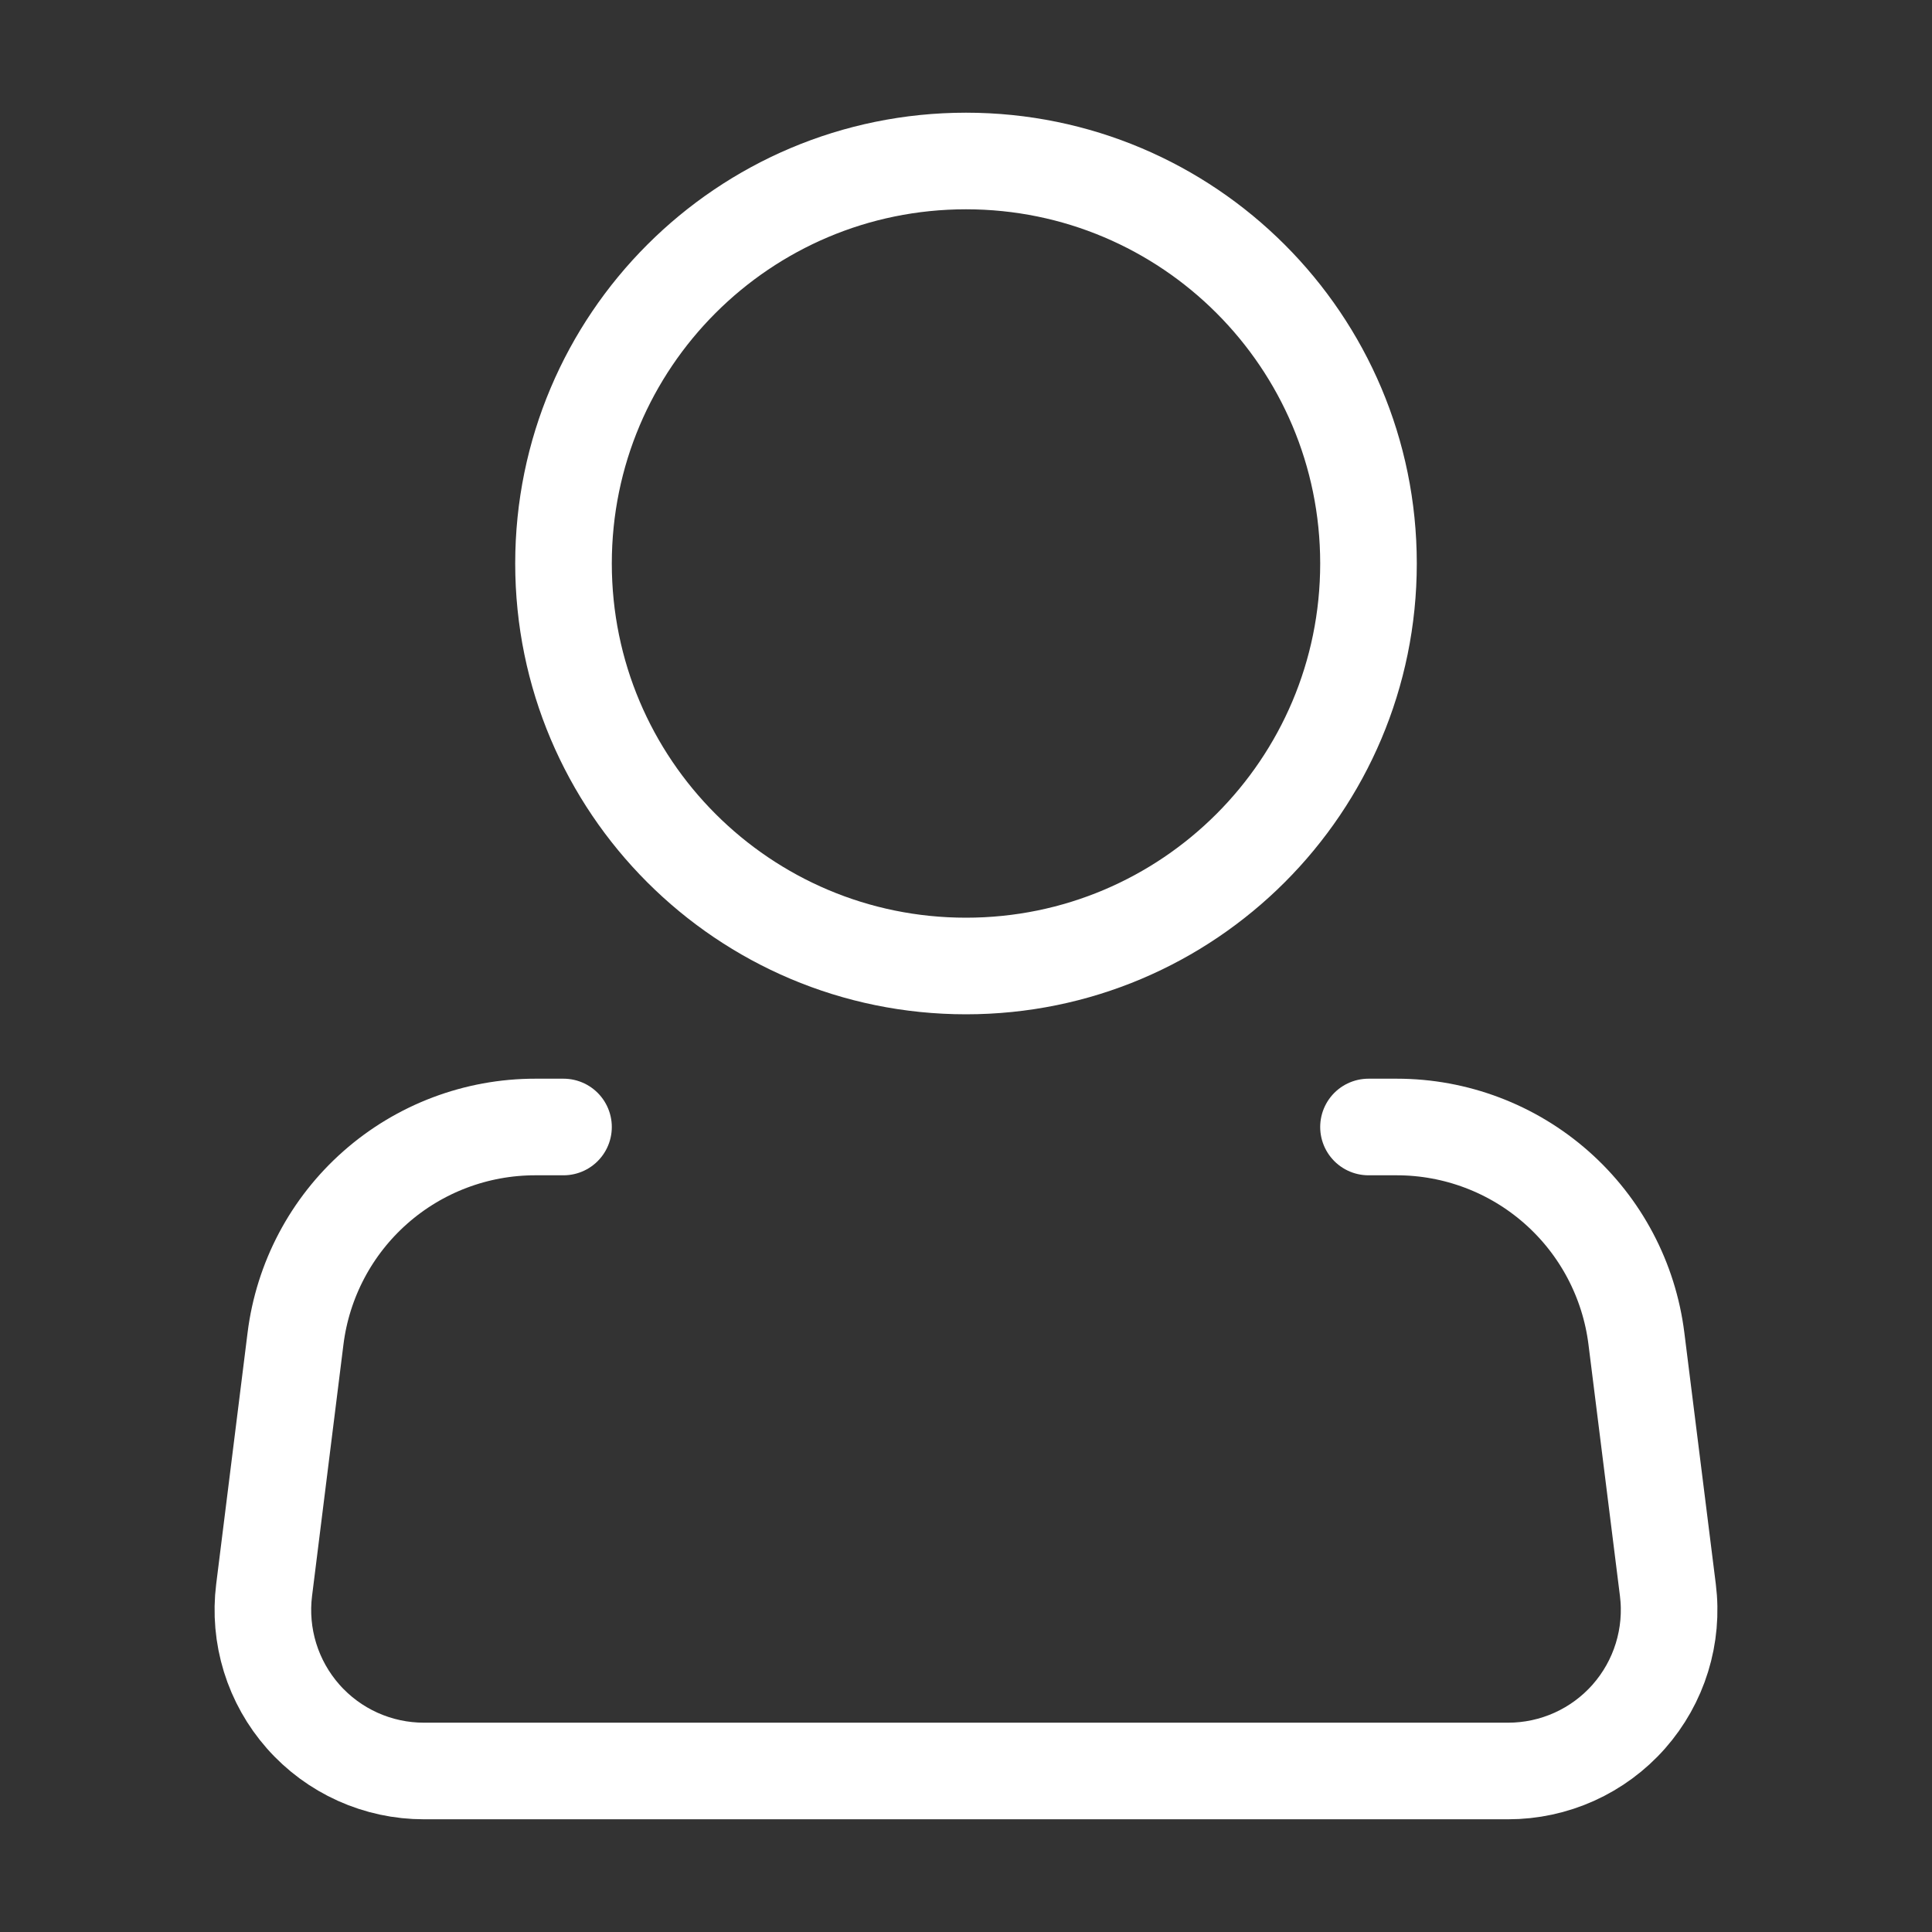
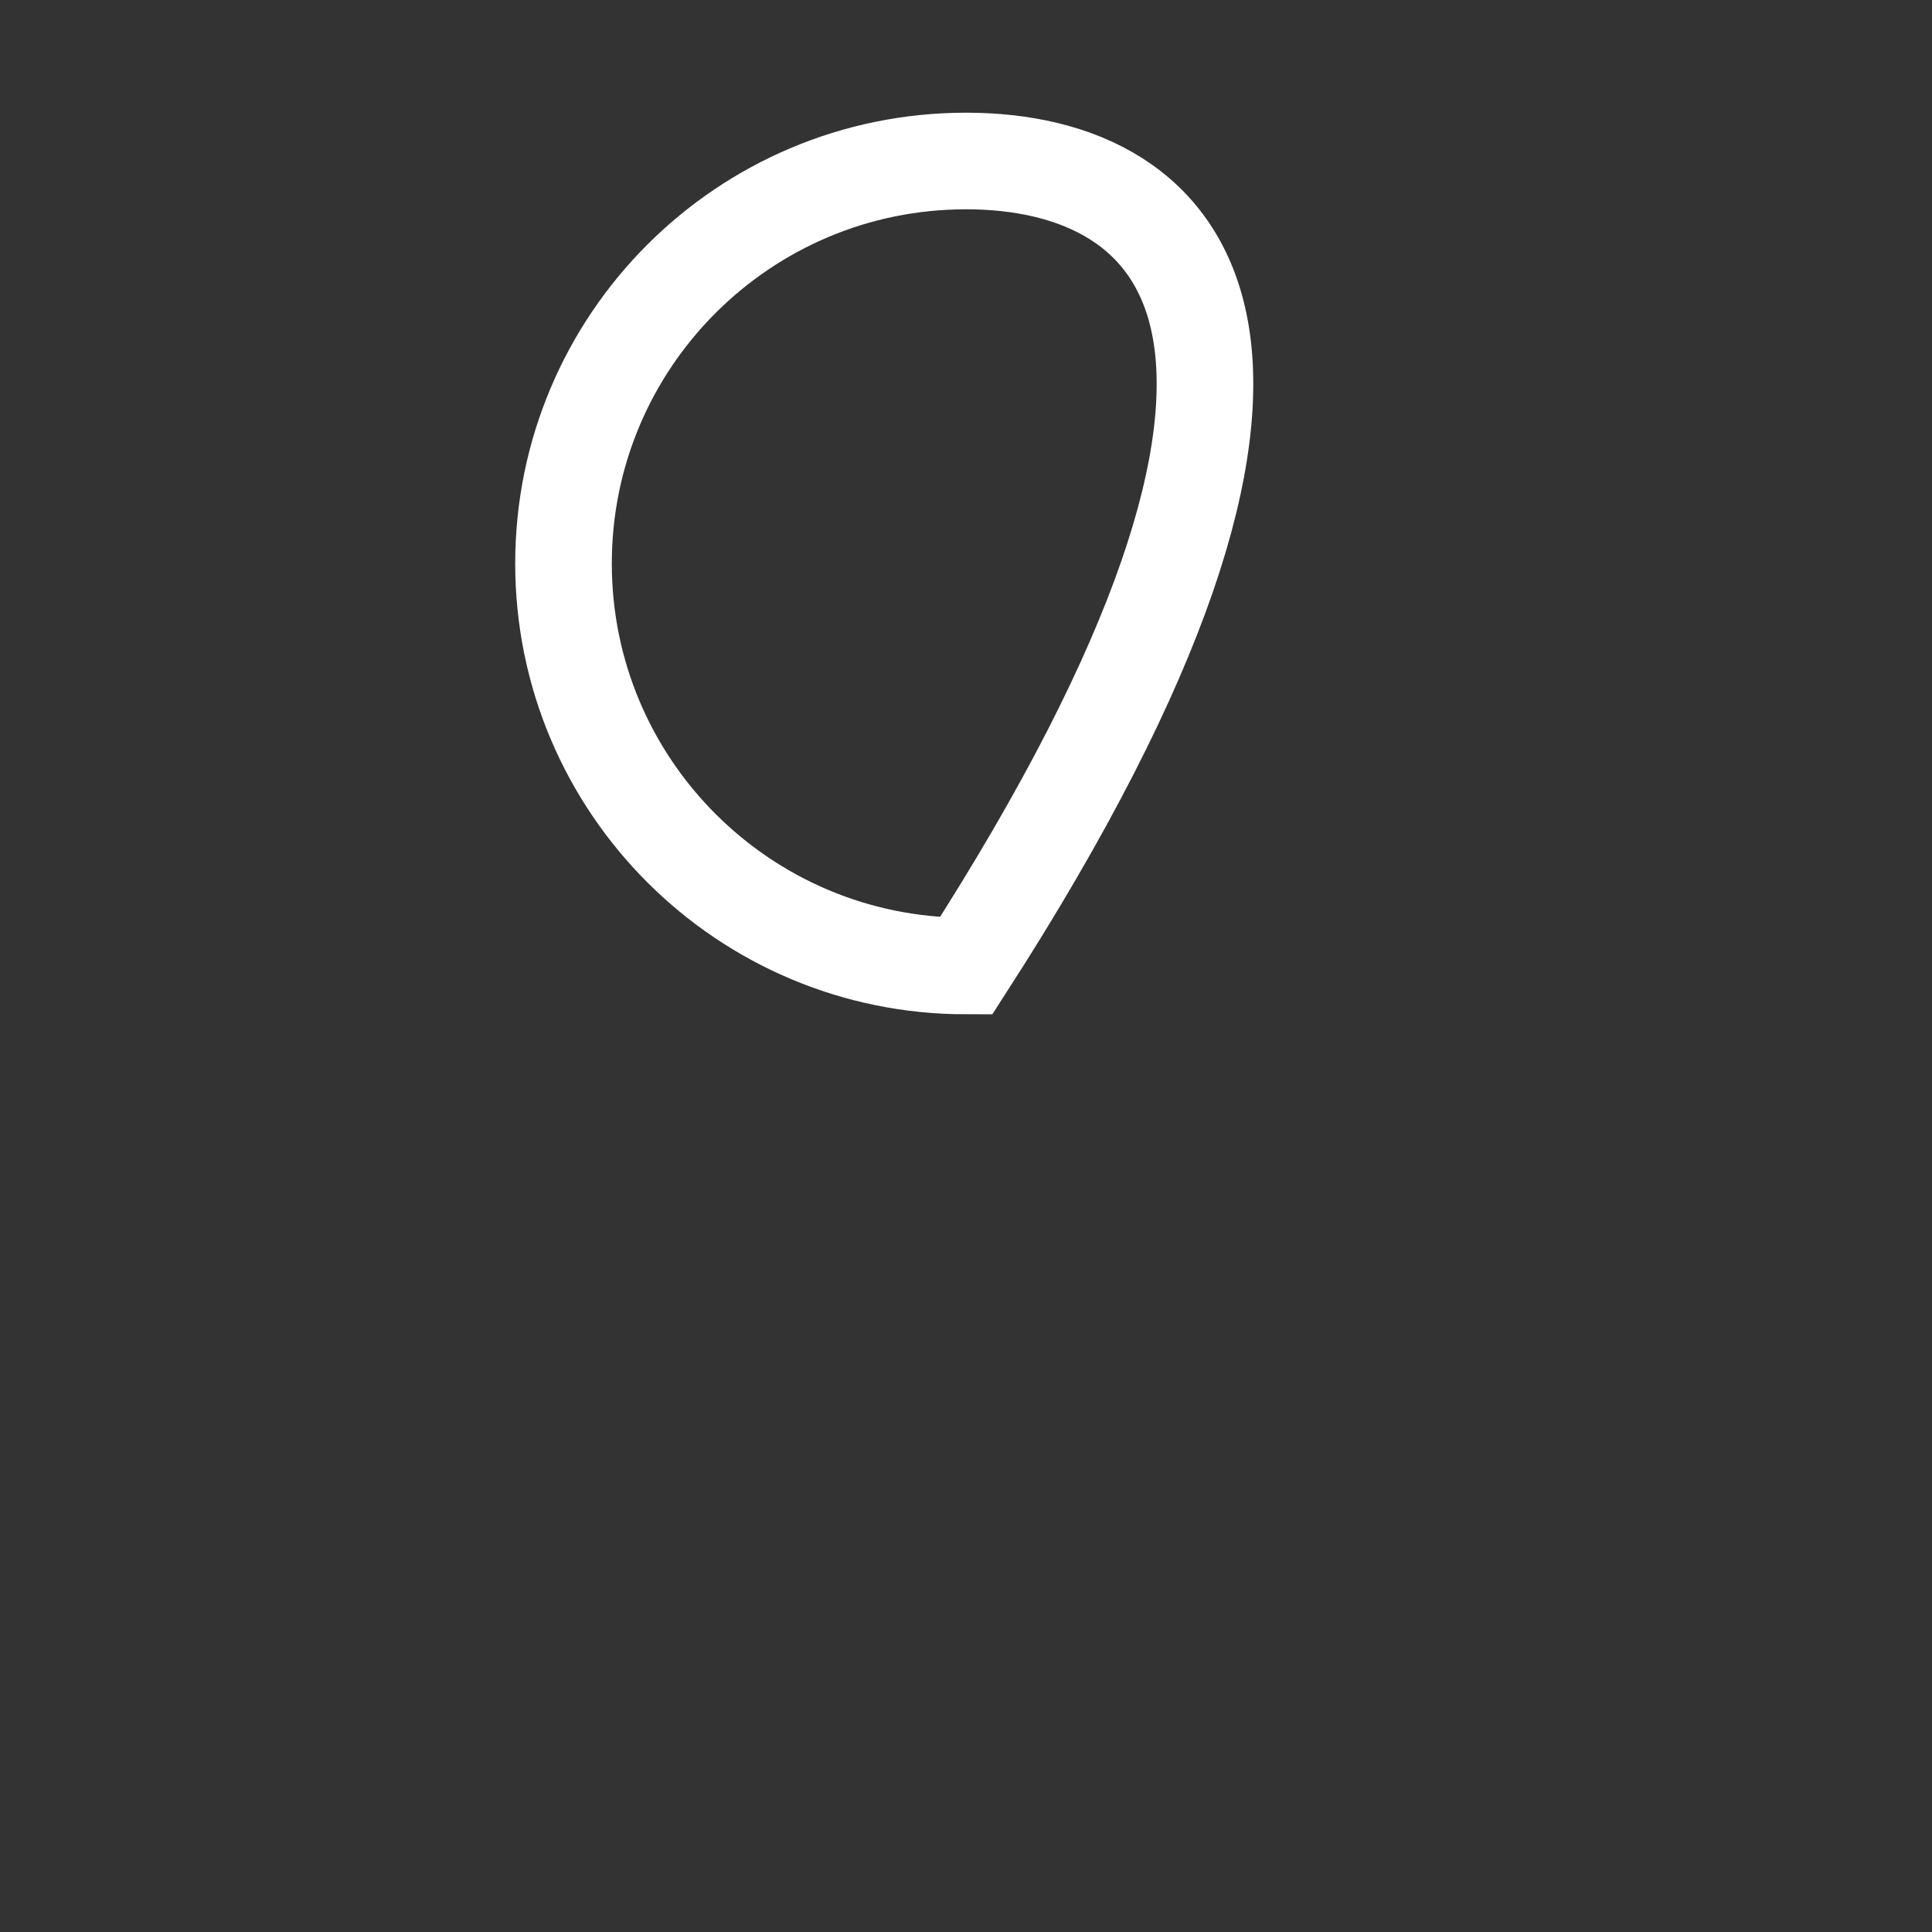
<svg xmlns="http://www.w3.org/2000/svg" width="100" height="100" viewBox="0 0 100 100" fill="none">
  <rect x="0" y="0" width="100" height="100" fill="#333333" stroke="none" />
-   <path d="M50 50C61.506 50 70.833 40.672 70.833 29.166C70.833 17.66 61.506 8.333 50 8.333C38.494 8.333 29.167 17.66 29.167 29.166C29.167 40.672 38.494 50 50 50Z" stroke="white" stroke-width="5" />
-   <path d="M70.833 58.333H72.3C75.346 58.334 78.287 59.447 80.57 61.463C82.854 63.48 84.322 66.26 84.7 69.283L86.329 82.3C86.476 83.472 86.371 84.663 86.022 85.792C85.674 86.921 85.089 87.963 84.307 88.849C83.525 89.735 82.563 90.444 81.486 90.93C80.408 91.415 79.24 91.667 78.058 91.666H21.942C20.76 91.667 19.592 91.415 18.514 90.93C17.437 90.444 16.475 89.735 15.693 88.849C14.911 87.963 14.326 86.921 13.977 85.792C13.629 84.663 13.524 83.472 13.671 82.3L15.296 69.283C15.674 66.259 17.143 63.477 19.428 61.461C21.713 59.444 24.657 58.332 27.704 58.333H29.167" stroke="white" stroke-width="5" stroke-linecap="round" stroke-linejoin="round" />
+   <path d="M50 50C70.833 17.66 61.506 8.333 50 8.333C38.494 8.333 29.167 17.66 29.167 29.166C29.167 40.672 38.494 50 50 50Z" stroke="white" stroke-width="5" />
</svg>